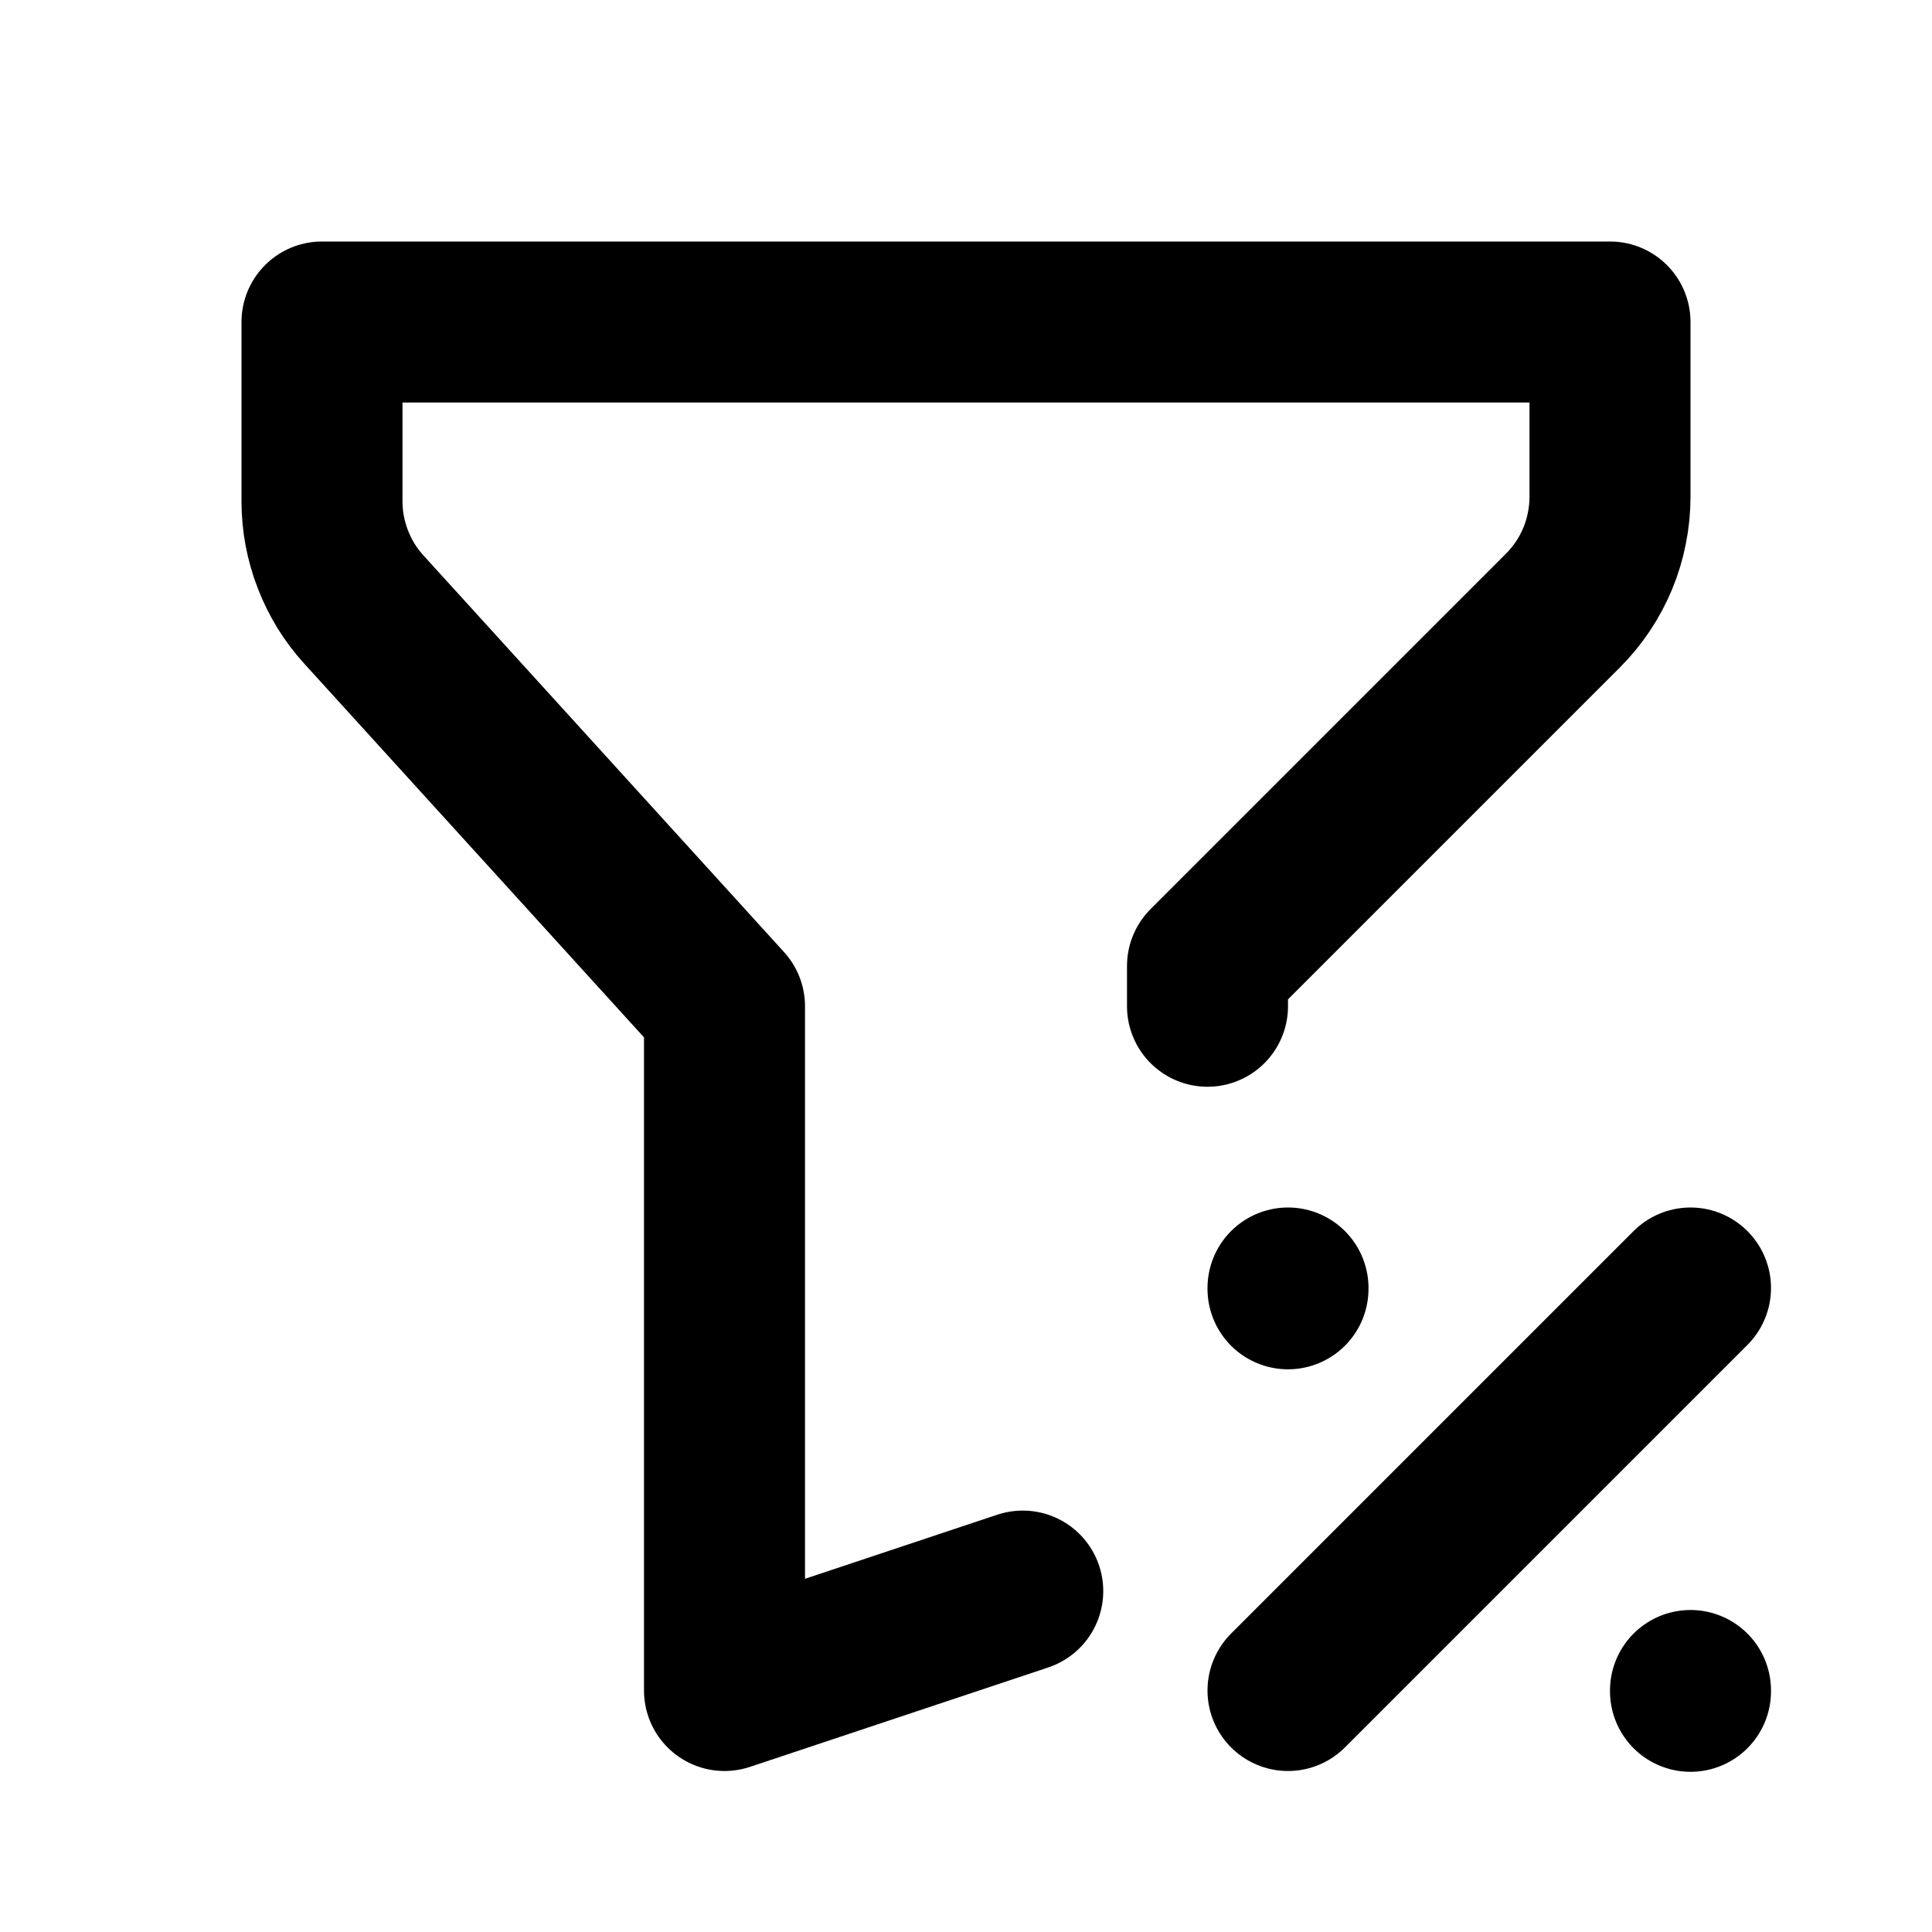
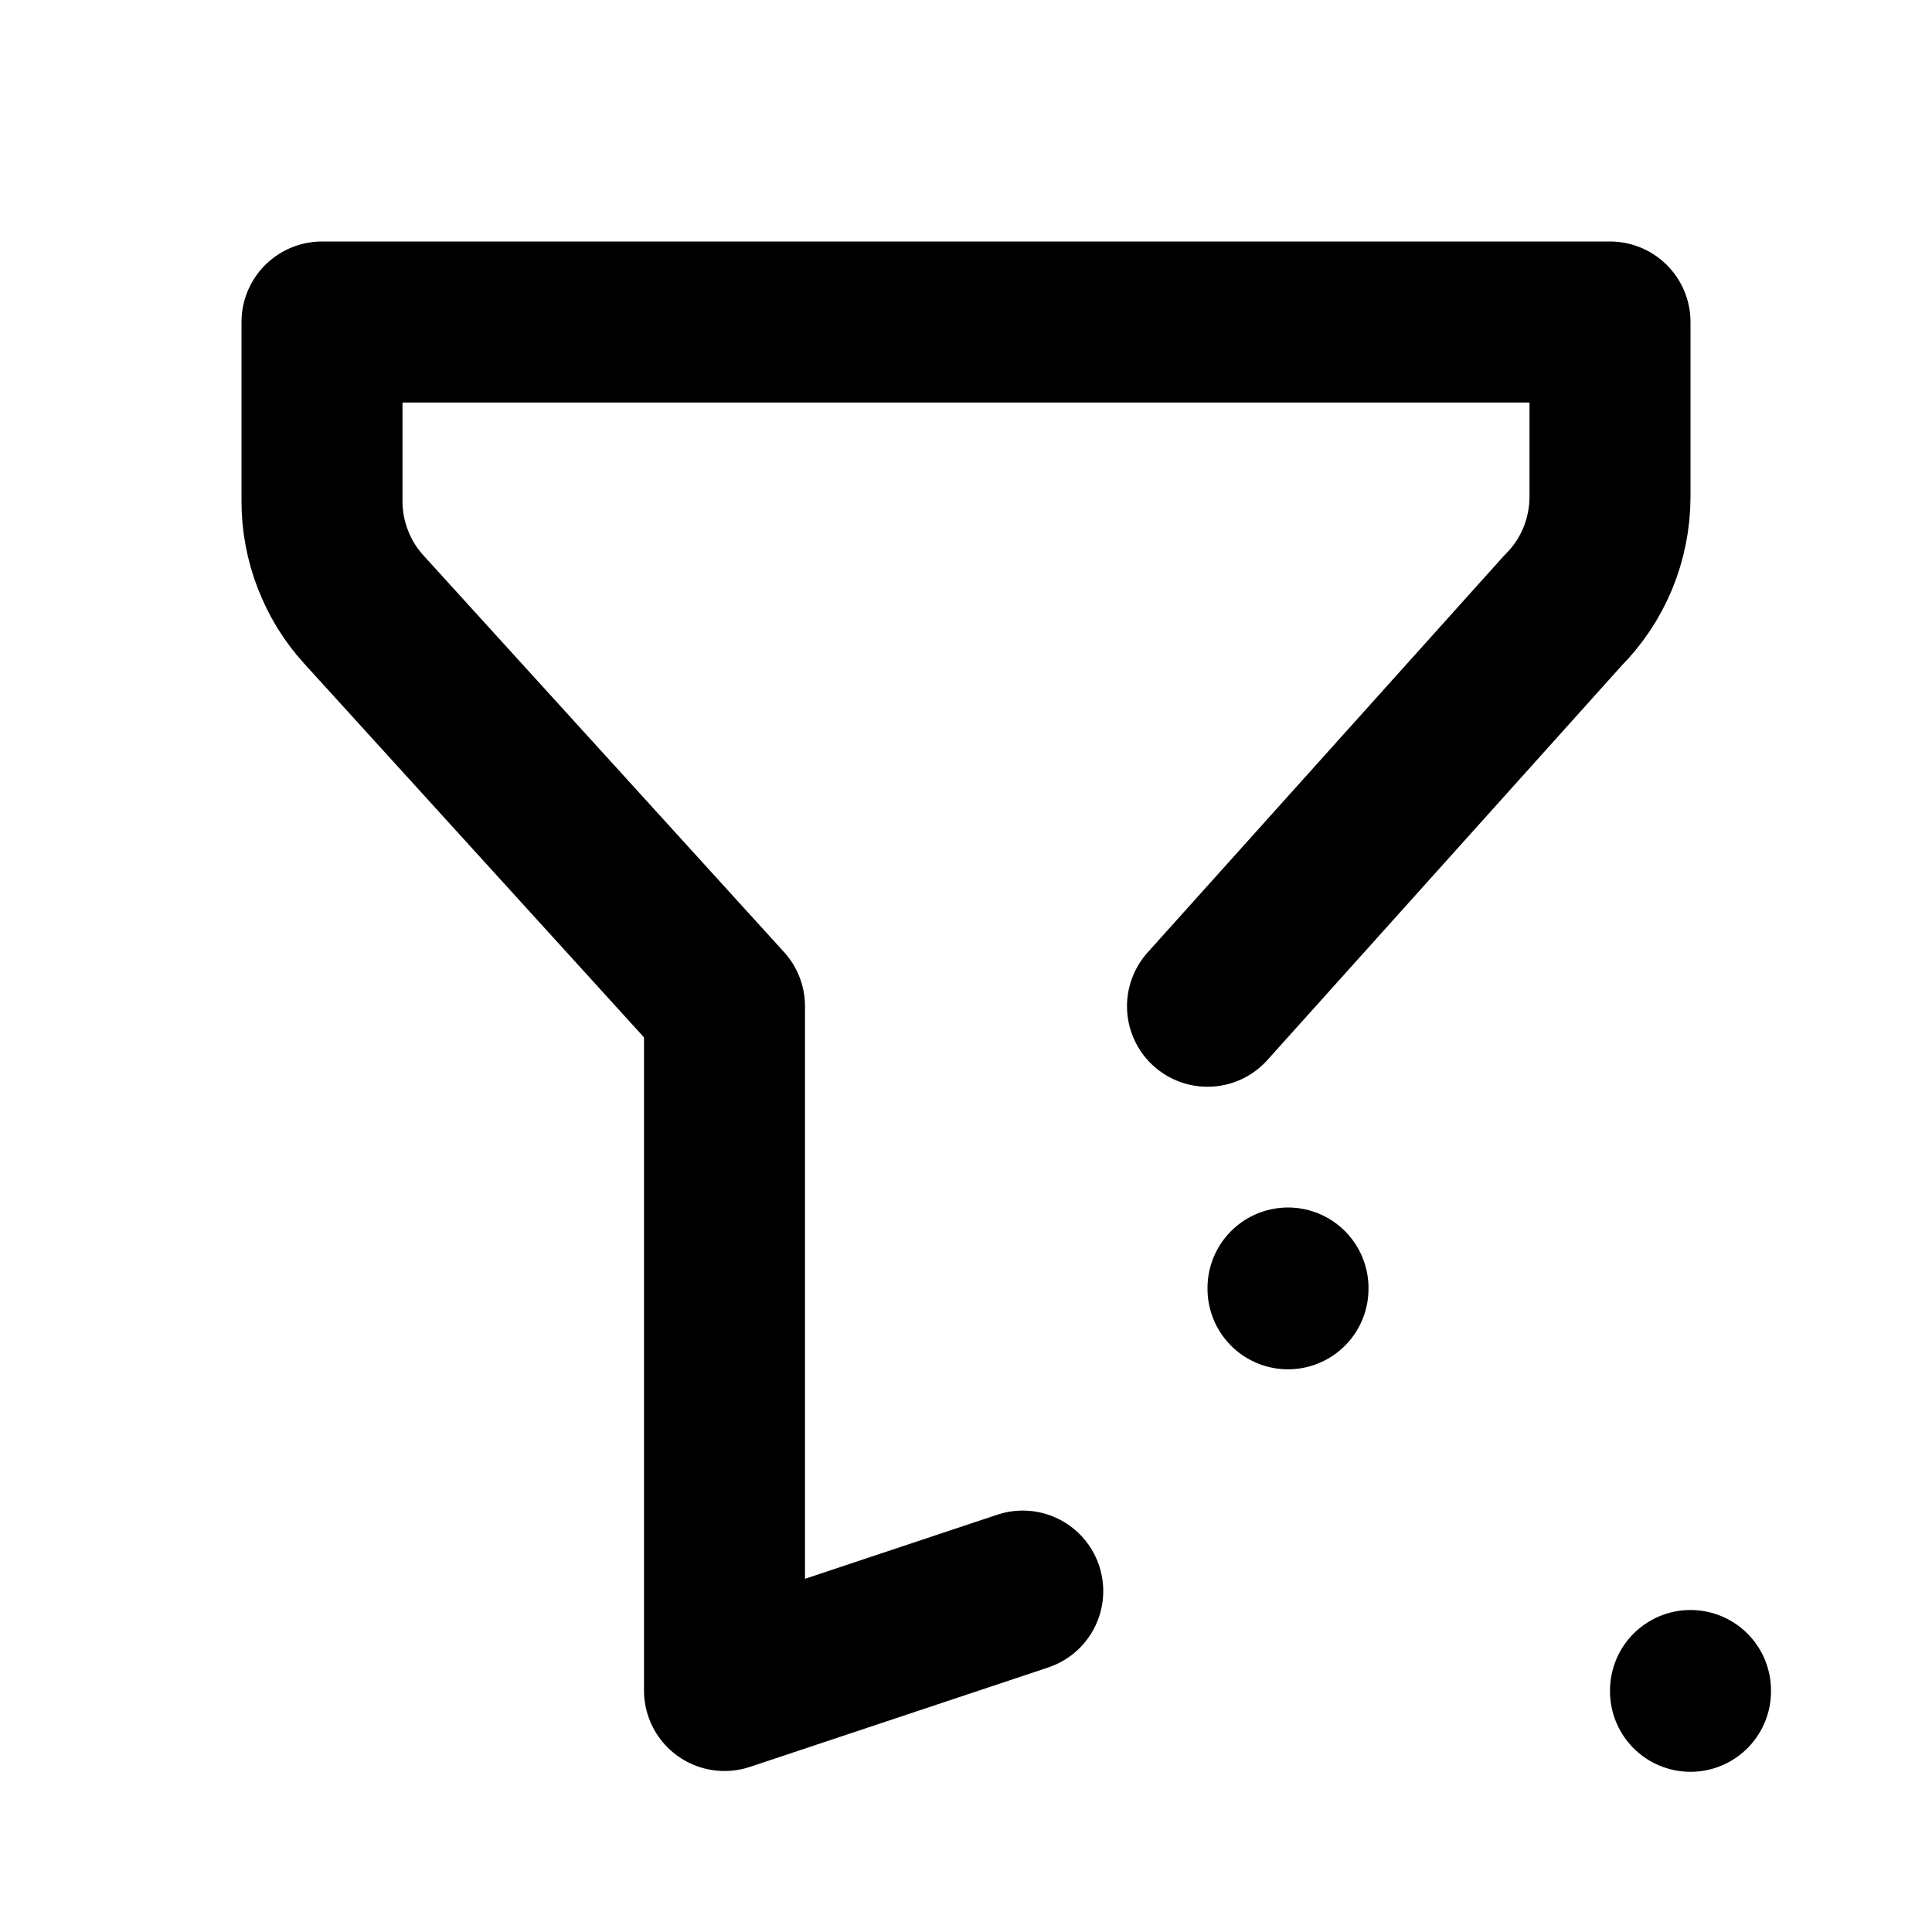
<svg xmlns="http://www.w3.org/2000/svg" width="512" zoomAndPan="magnify" viewBox="0 0 384 384" height="512" preserveAspectRatio="xMidYMid meet" version="1.2">
  <g id="dfd3fa5be4">
-     <path style="fill:none;stroke-width:2;stroke-linecap:round;stroke-linejoin:round;stroke:#000000;stroke-opacity:1;stroke-miterlimit:4;" d="M 12.705 19.765 L 9 21 L 9 12.5 L 4.52 7.572 C 4.437 7.481 4.363 7.383 4.298 7.278 C 4.234 7.173 4.179 7.063 4.135 6.948 C 4.09 6.833 4.057 6.715 4.034 6.594 C 4.011 6.472 4 6.35 4 6.227 L 4 4 L 20 4 L 20 6.172 C 20 6.303 19.987 6.433 19.961 6.562 C 19.936 6.691 19.898 6.816 19.848 6.937 C 19.797 7.059 19.736 7.174 19.663 7.283 C 19.59 7.392 19.507 7.493 19.414 7.586 L 15 12 L 15 12.5 " transform="matrix(16,0,0,16,0,-0)" />
-     <path style="fill:none;stroke-width:2;stroke-linecap:round;stroke-linejoin:round;stroke:#000000;stroke-opacity:1;stroke-miterlimit:4;" d="M 16 21 L 21 16 " transform="matrix(16,0,0,16,0,-0)" />
+     <path style="fill:none;stroke-width:2;stroke-linecap:round;stroke-linejoin:round;stroke:#000000;stroke-opacity:1;stroke-miterlimit:4;" d="M 12.705 19.765 L 9 21 L 9 12.5 L 4.52 7.572 C 4.437 7.481 4.363 7.383 4.298 7.278 C 4.234 7.173 4.179 7.063 4.135 6.948 C 4.09 6.833 4.057 6.715 4.034 6.594 C 4.011 6.472 4 6.35 4 6.227 L 4 4 L 20 4 L 20 6.172 C 20 6.303 19.987 6.433 19.961 6.562 C 19.936 6.691 19.898 6.816 19.848 6.937 C 19.797 7.059 19.736 7.174 19.663 7.283 C 19.59 7.392 19.507 7.493 19.414 7.586 L 15 12.5 " transform="matrix(16,0,0,16,0,-0)" />
    <path style="fill:none;stroke-width:2;stroke-linecap:round;stroke-linejoin:round;stroke:#000000;stroke-opacity:1;stroke-miterlimit:4;" d="M 21 21 L 21 21.01 " transform="matrix(16,0,0,16,0,-0)" />
    <path style="fill:none;stroke-width:2;stroke-linecap:round;stroke-linejoin:round;stroke:#000000;stroke-opacity:1;stroke-miterlimit:4;" d="M 16 16 L 16 16.01 " transform="matrix(16,0,0,16,0,-0)" />
  </g>
</svg>